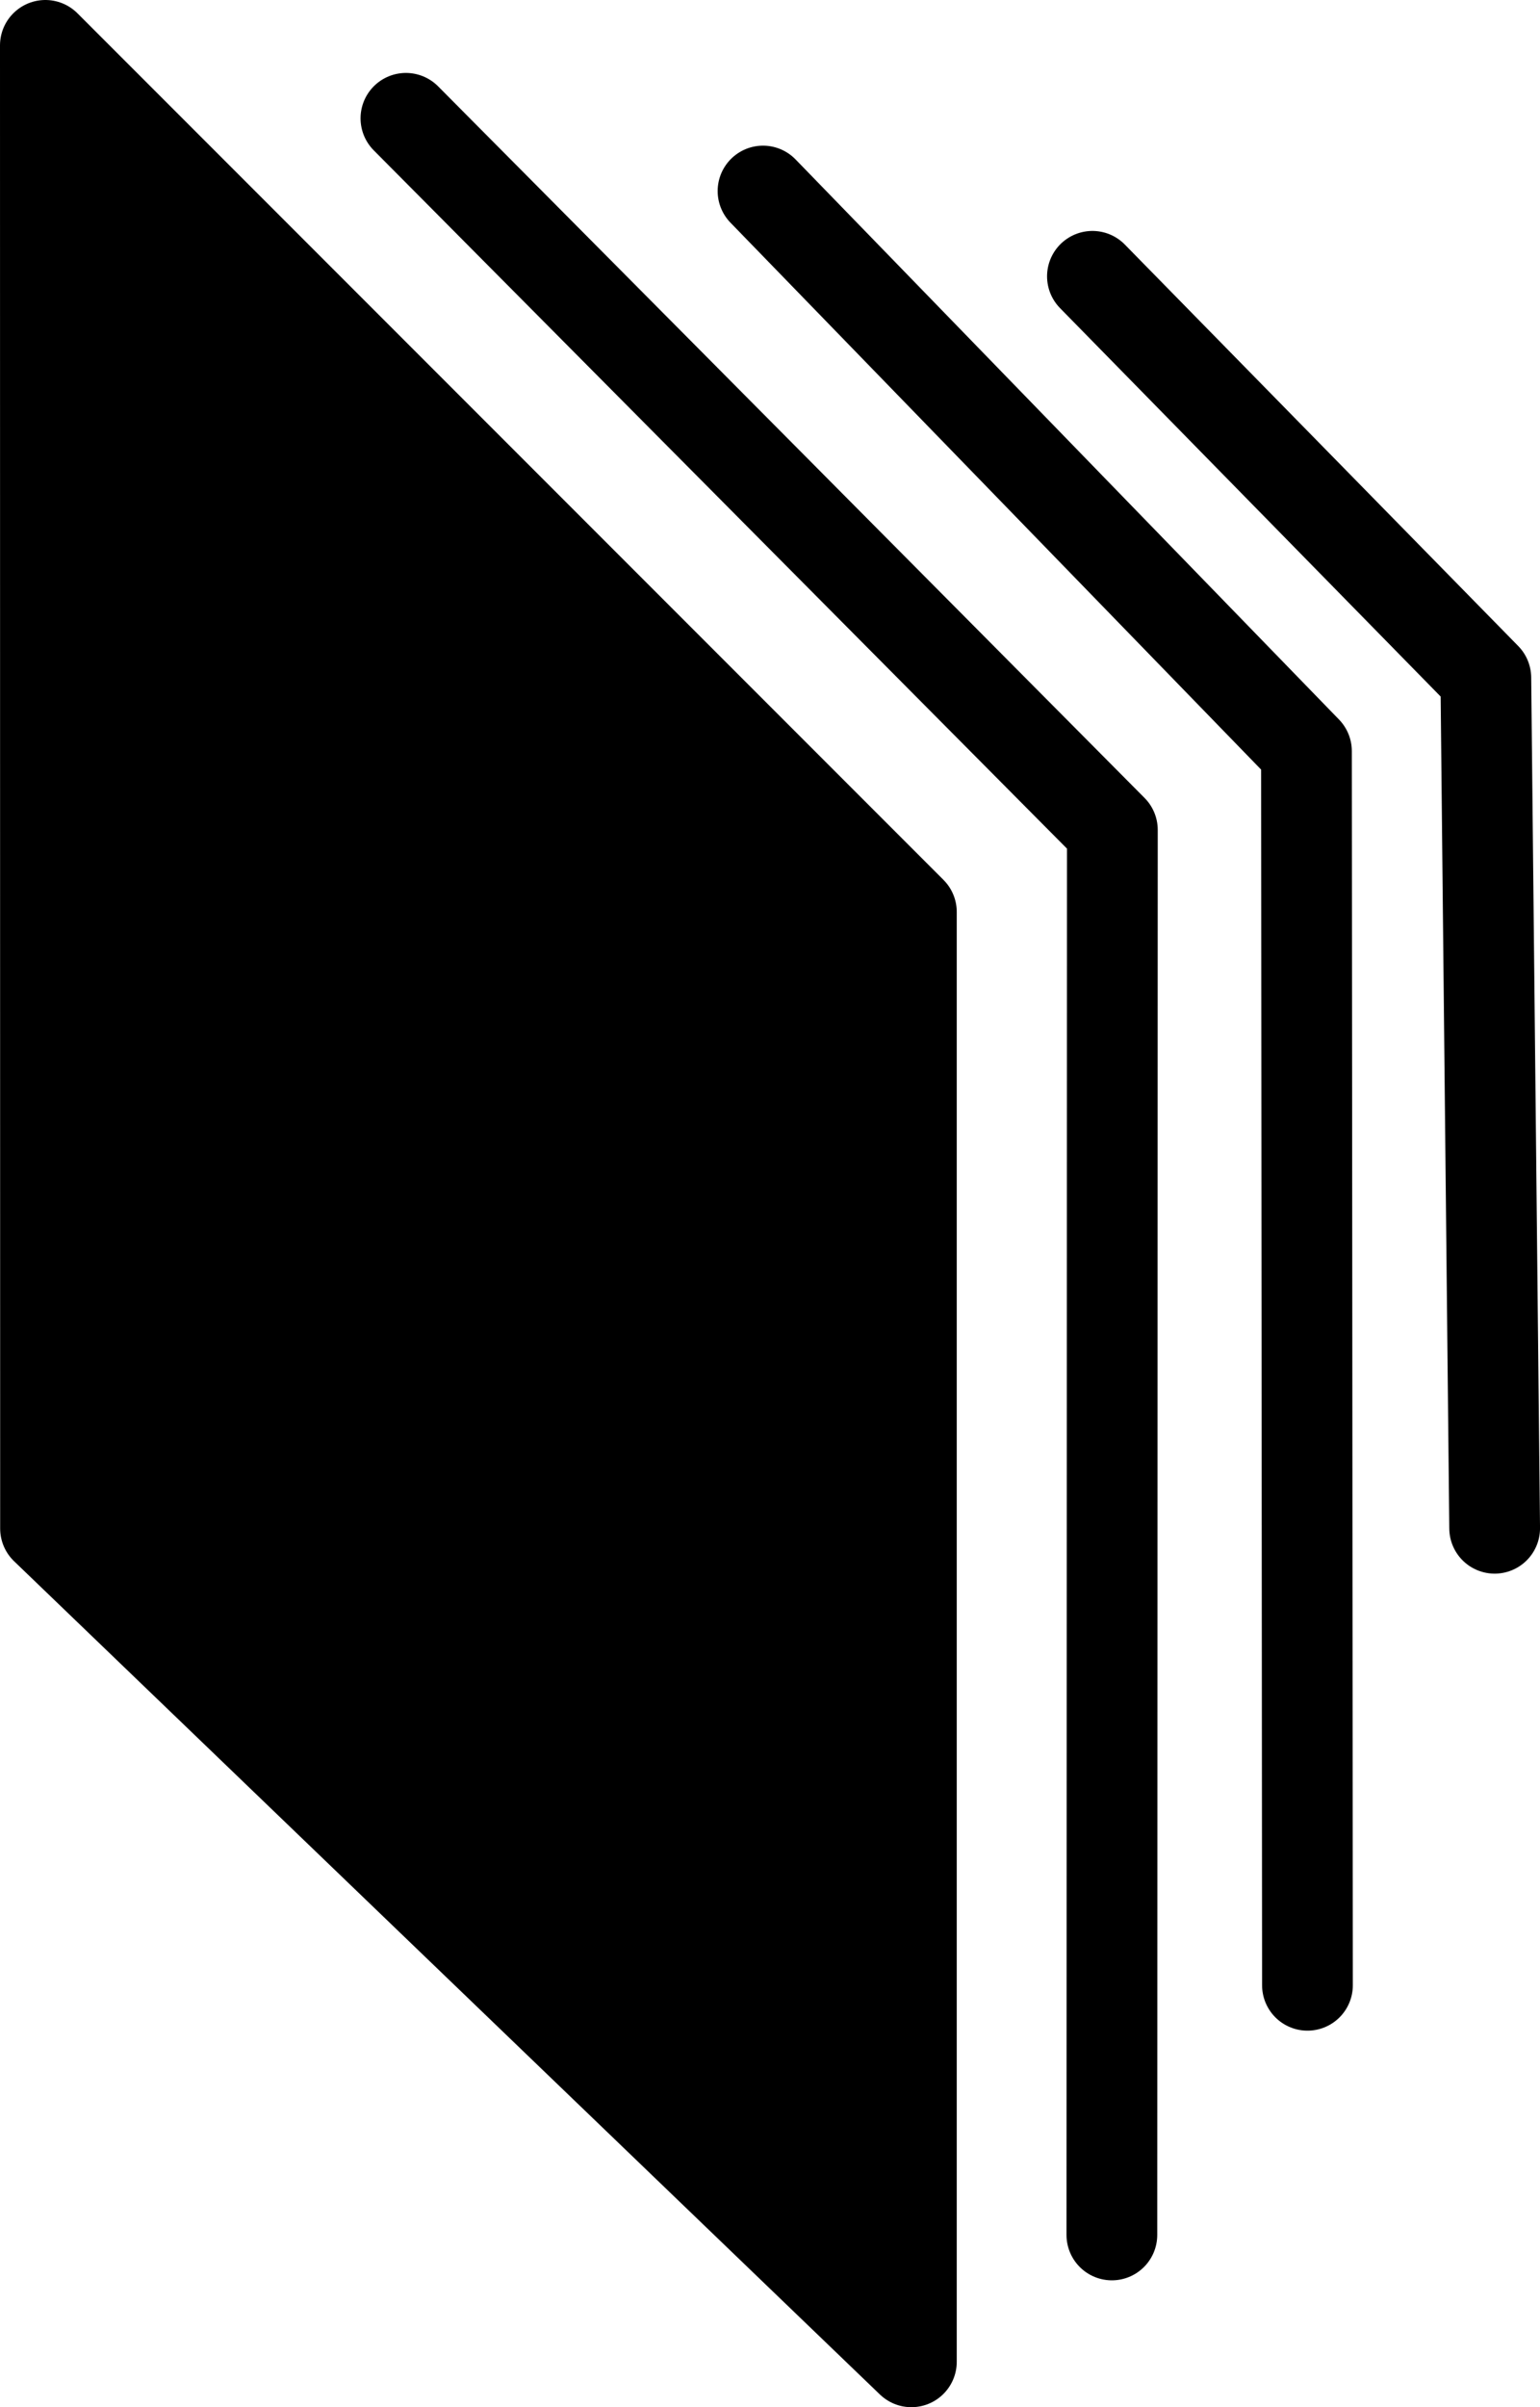
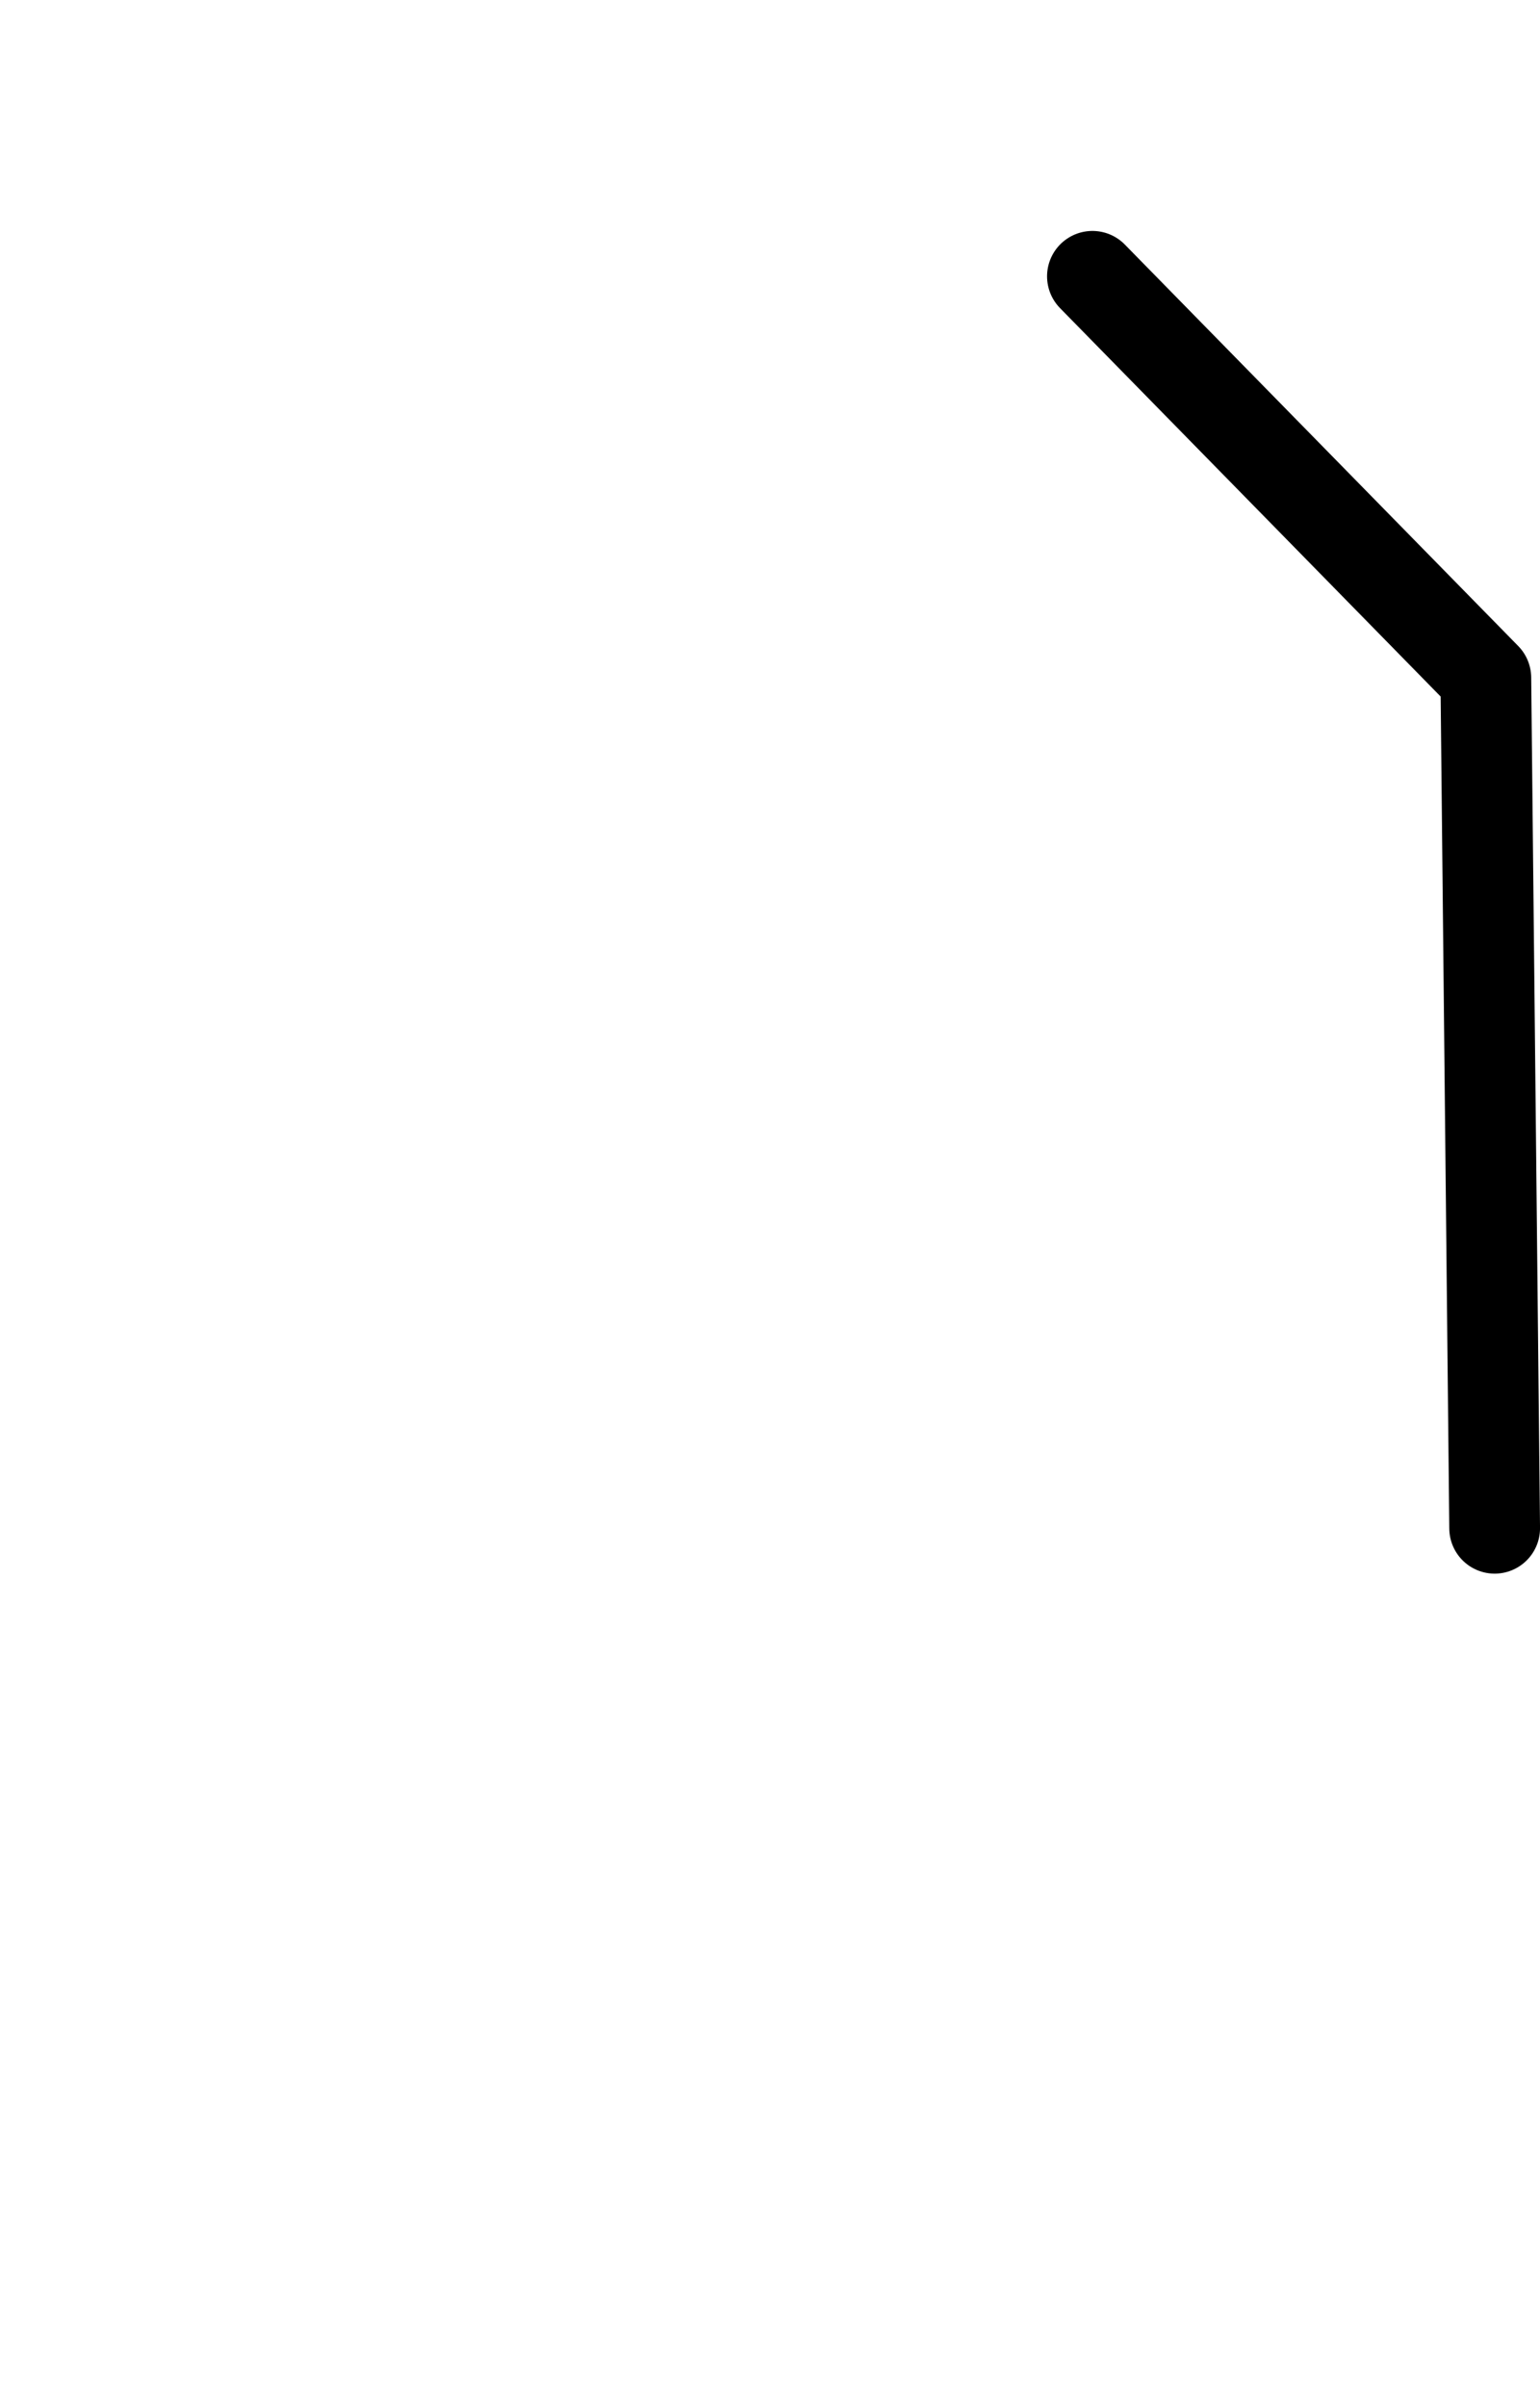
<svg xmlns="http://www.w3.org/2000/svg" width="67.887mm" height="106.047mm" viewBox="0 0 67.887 106.047" version="1.1" id="svg1">
  <defs id="defs1" />
  <g id="layer1" transform="translate(-50.691,-45.574)">
-     <path style="fill:#000000;fill-opacity:0;stroke:#000000;stroke-width:4;stroke-linecap:round;stroke-linejoin:round;stroke-dasharray:none;stroke-opacity:1" d="m 68.585,50.787 31.142,31.349 -0.022,61.897" id="path34" />
-     <path style="fill:#000000;fill-opacity:1;stroke:#000000;stroke-width:4;stroke-linecap:square;stroke-linejoin:round;stroke-dasharray:none;stroke-opacity:1;paint-order:fill markers stroke" d="m 52.691,47.574 38.176,38.176 V 149.622 L 52.698,112.912 Z" id="path35" />
-     <path style="fill:#000000;fill-opacity:0;stroke:#000000;stroke-width:4;stroke-linecap:round;stroke-linejoin:round;stroke-dasharray:none;stroke-opacity:1" d="m 84.327,53.991 23.956,24.675 0.044,54.368" id="path34-8" />
    <path style="fill:#000000;fill-opacity:0;stroke:#000000;stroke-width:4;stroke-linecap:round;stroke-linejoin:round;stroke-dasharray:none;stroke-opacity:1" d="m 98.848,57.748 17.342,17.687 0.389,37.465" id="path34-8-7" />
  </g>
</svg>